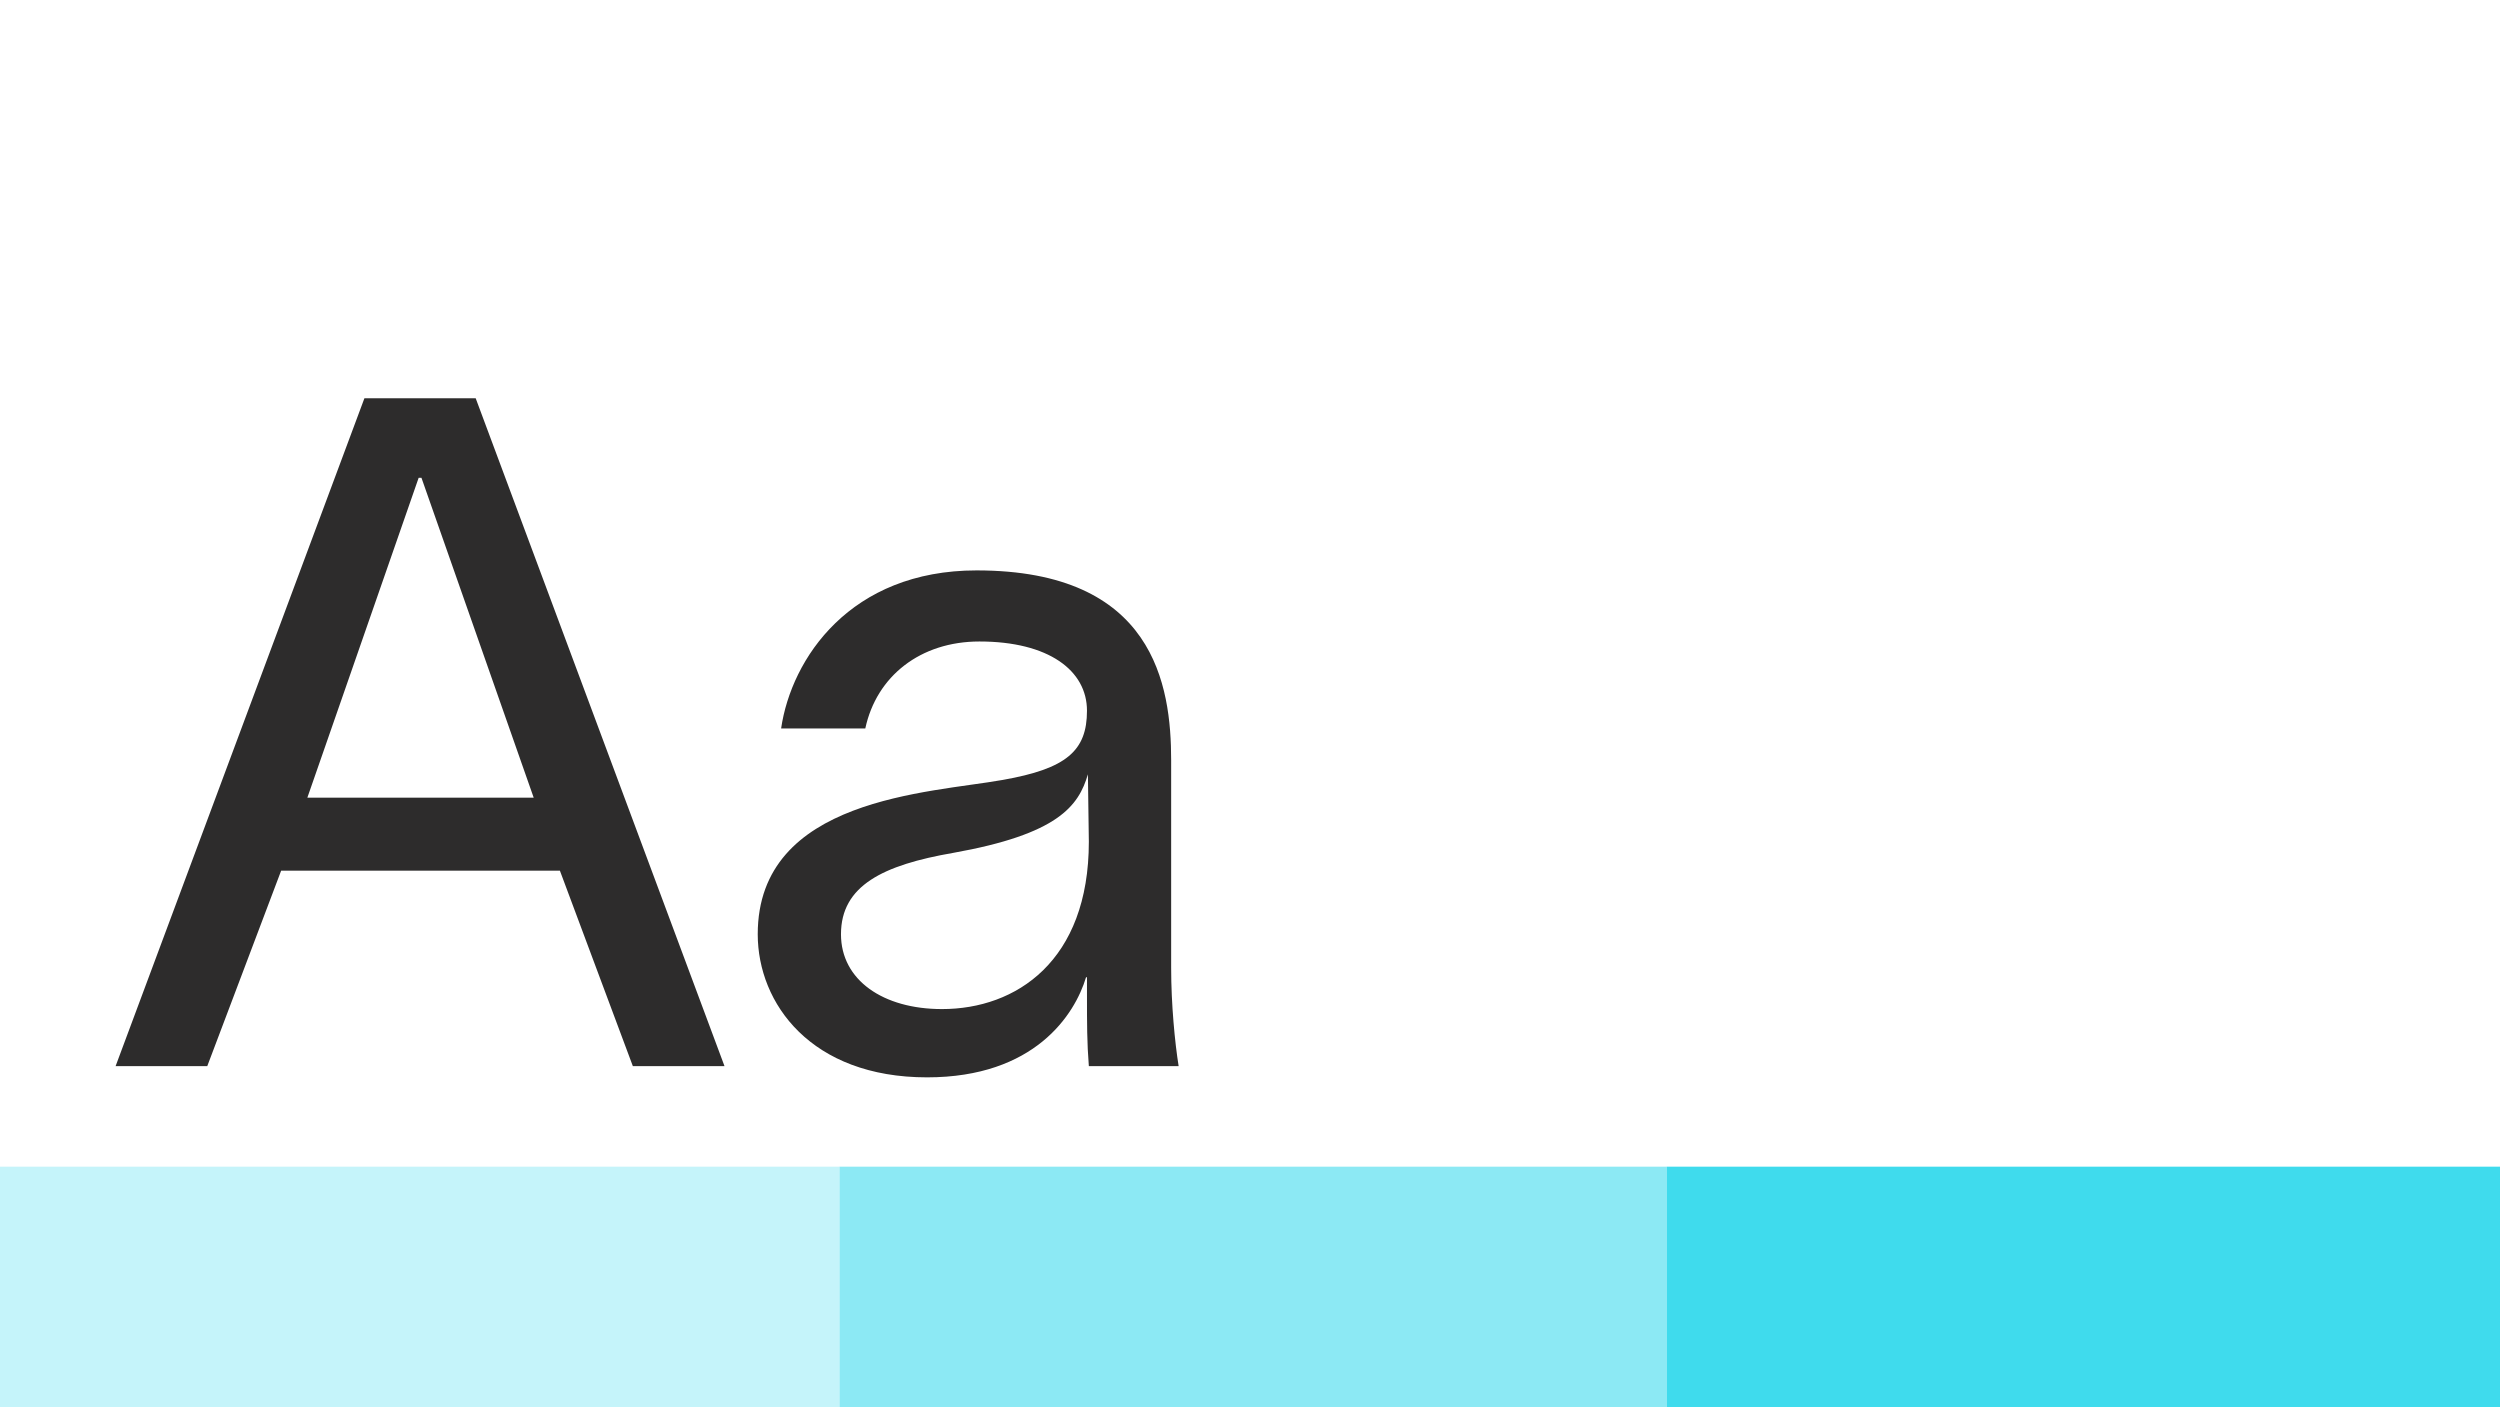
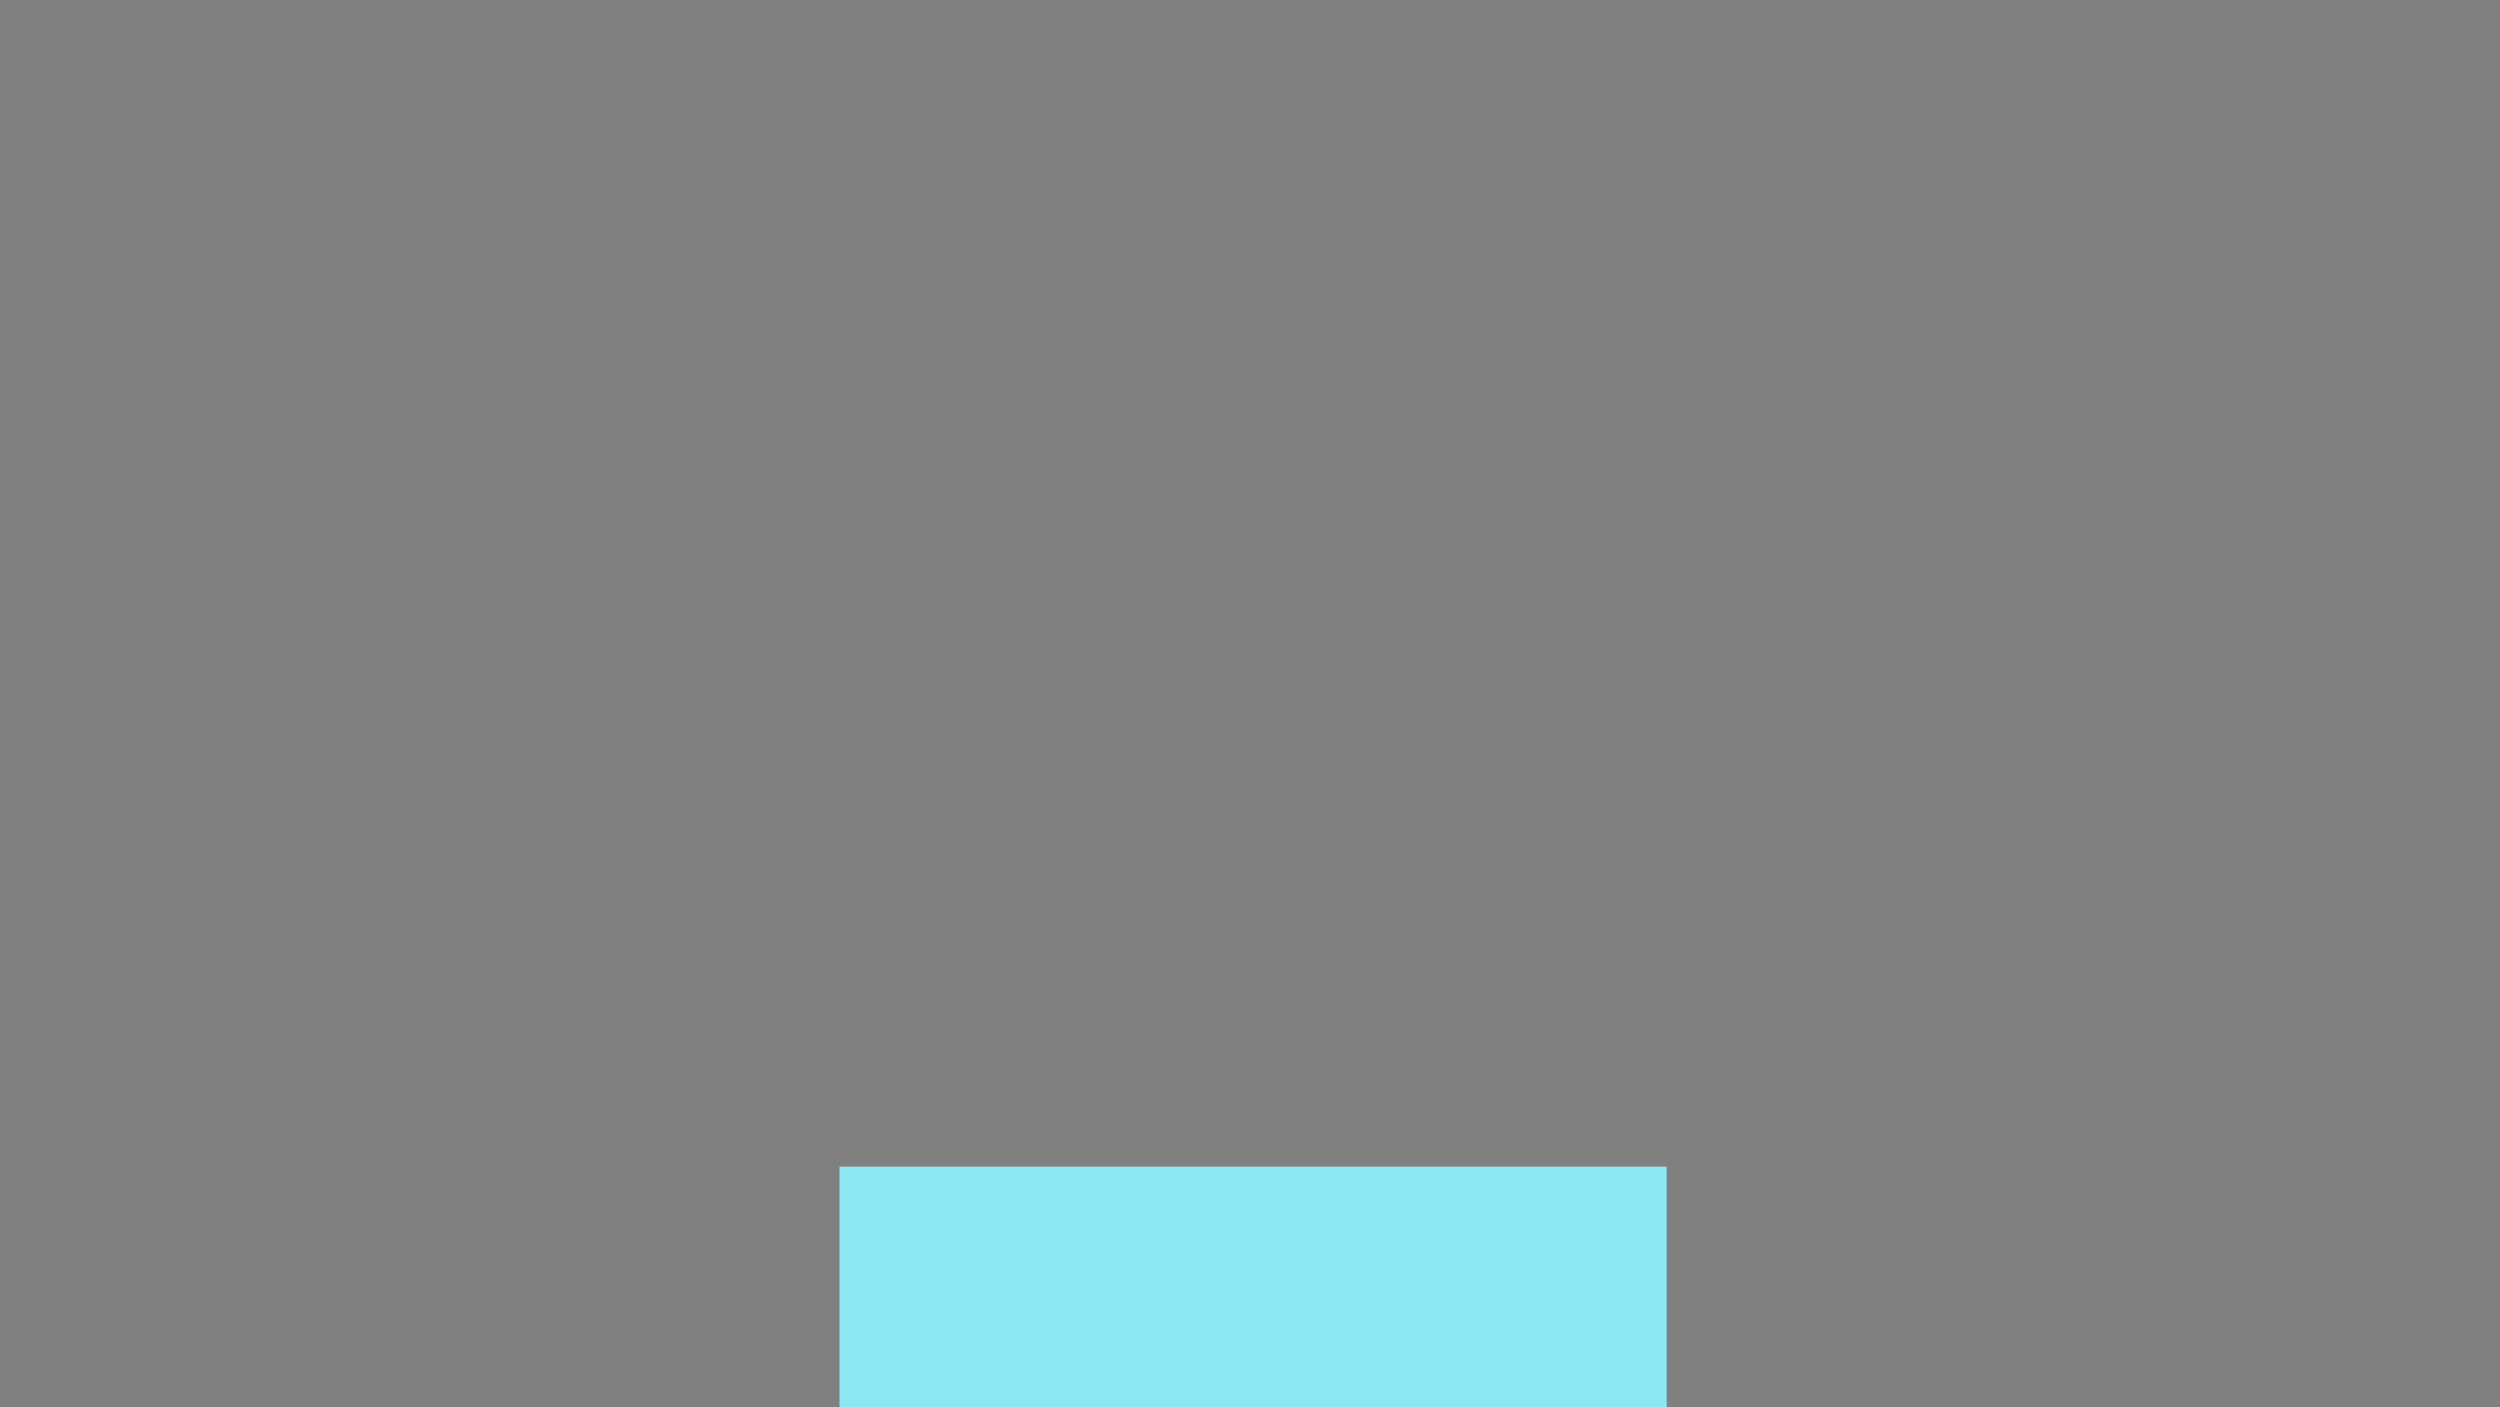
<svg xmlns="http://www.w3.org/2000/svg" width="405" height="228" viewBox="0 0 405 228" fill="none">
  <rect x="0" y="0" width="405" height="228" fill="#808080" stroke="none" />
  <g clip-path="url(#clip0_24532_7992)">
-     <rect width="405" height="228" fill="white" />
-     <path d="M136 189H0L-2.64829e-06 240H136L136 189Z" fill="#C5F4FA" />
    <path d="M270 189H136L136 240H270L270 189Z" fill="#8CE9F4" />
-     <path d="M406 189H270L270 240H406L406 189Z" fill="#3FDBED" />
-     <path d="M33.577 172.713H18.727L59.033 64.524H77.064L117.37 172.713H102.521L90.702 141.044H45.547L33.577 172.713ZM49.79 129.225H86.459L68.276 77.404H67.822L49.79 129.225ZM126.541 118.012C128.208 106.648 137.754 92.405 158.21 92.405C186.999 92.405 189.727 111.042 189.727 123.164V156.803C189.727 162.712 190.333 168.925 190.939 172.713H176.393C176.09 168.925 176.09 165.743 176.09 161.349V158.318H175.938C174.12 164.379 167.604 174.531 150.179 174.531C131.39 174.531 122.753 162.561 122.753 151.348C122.753 129.225 150.633 128.468 162.452 126.346C172.756 124.528 176.09 121.649 176.09 115.133C176.09 108.618 169.877 103.921 158.664 103.921C149.118 103.921 141.997 109.527 140.178 118.012H126.541ZM136.239 151.348C136.239 158.773 143.057 163.47 152.603 163.47C164.574 163.47 176.393 155.742 176.393 136.347L176.241 125.437C174.726 130.589 171.392 135.135 154.422 138.165C143.057 140.135 136.239 143.469 136.239 151.348Z" fill="#2D2C2C" />
  </g>
  <defs>
    <clipPath id="clip0_24532_7992">
      <rect width="405" height="228" fill="white" />
    </clipPath>
  </defs>
</svg>